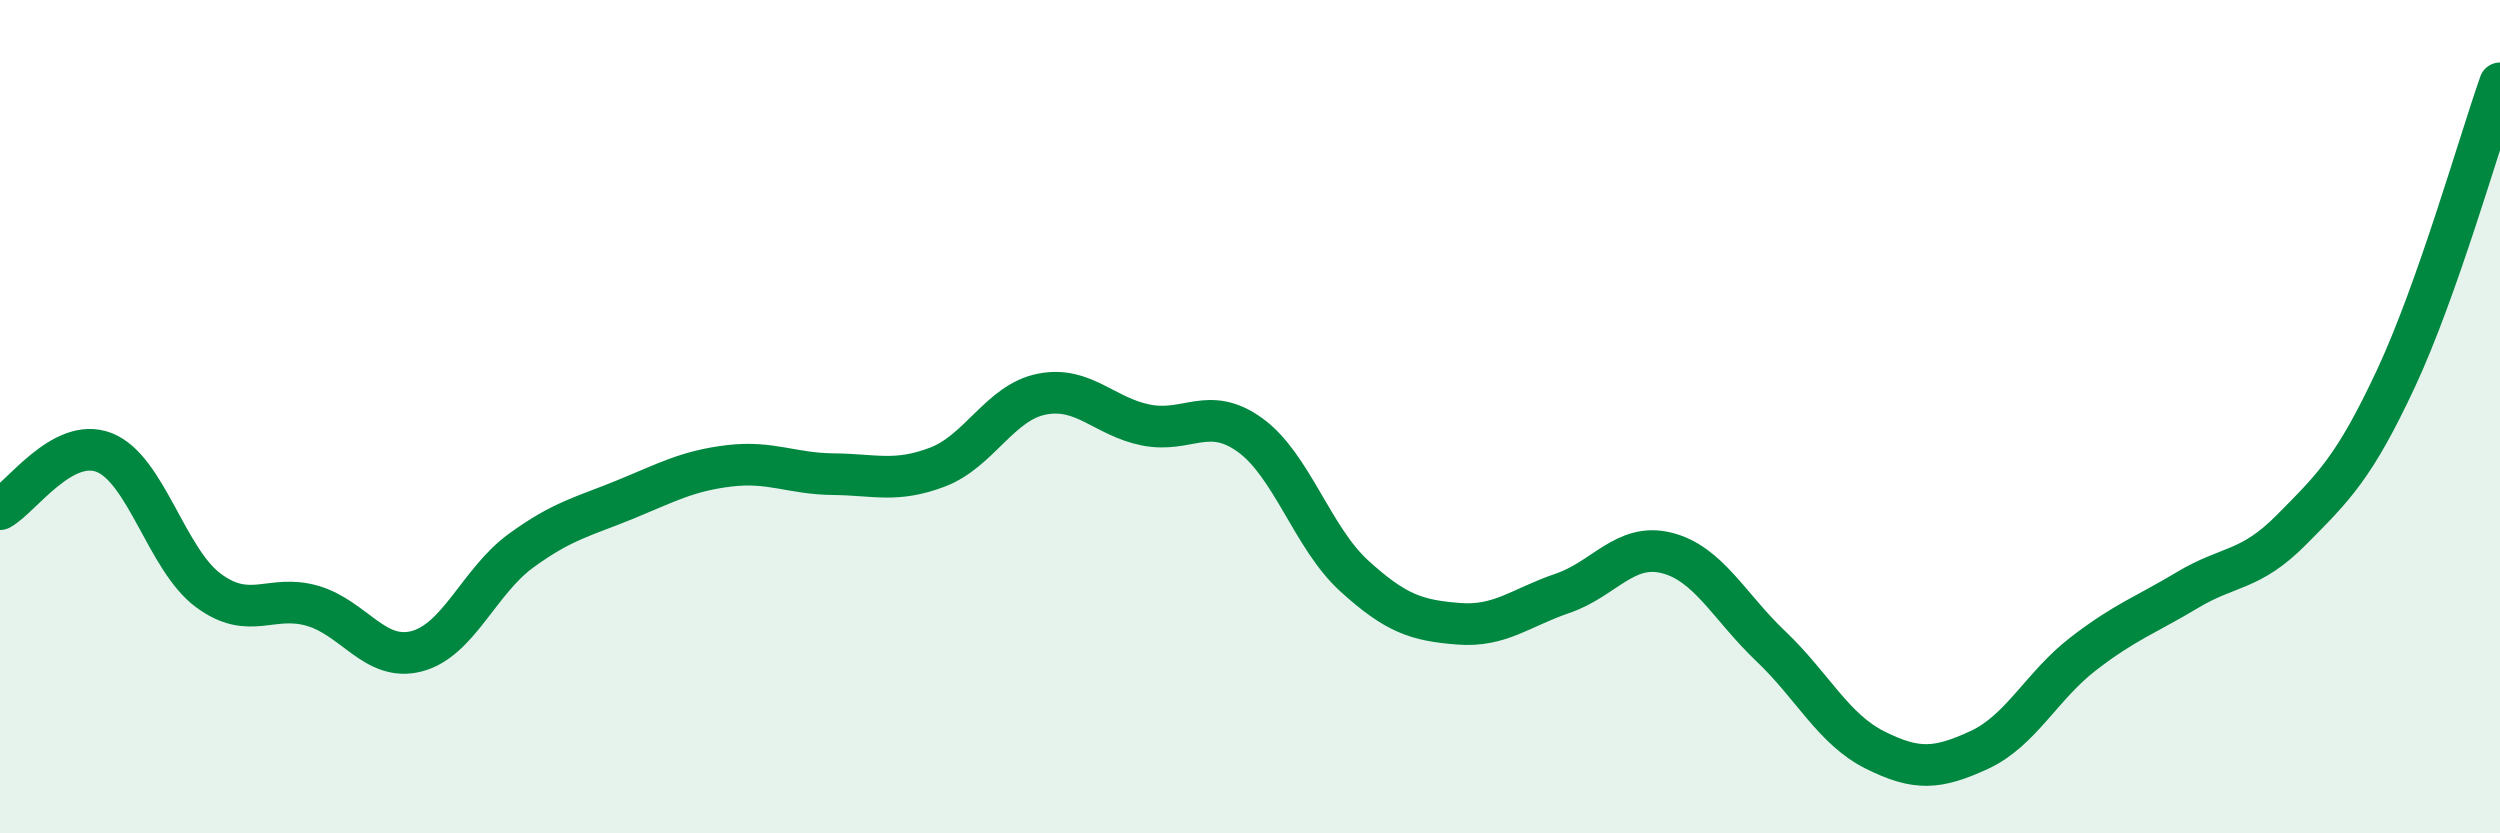
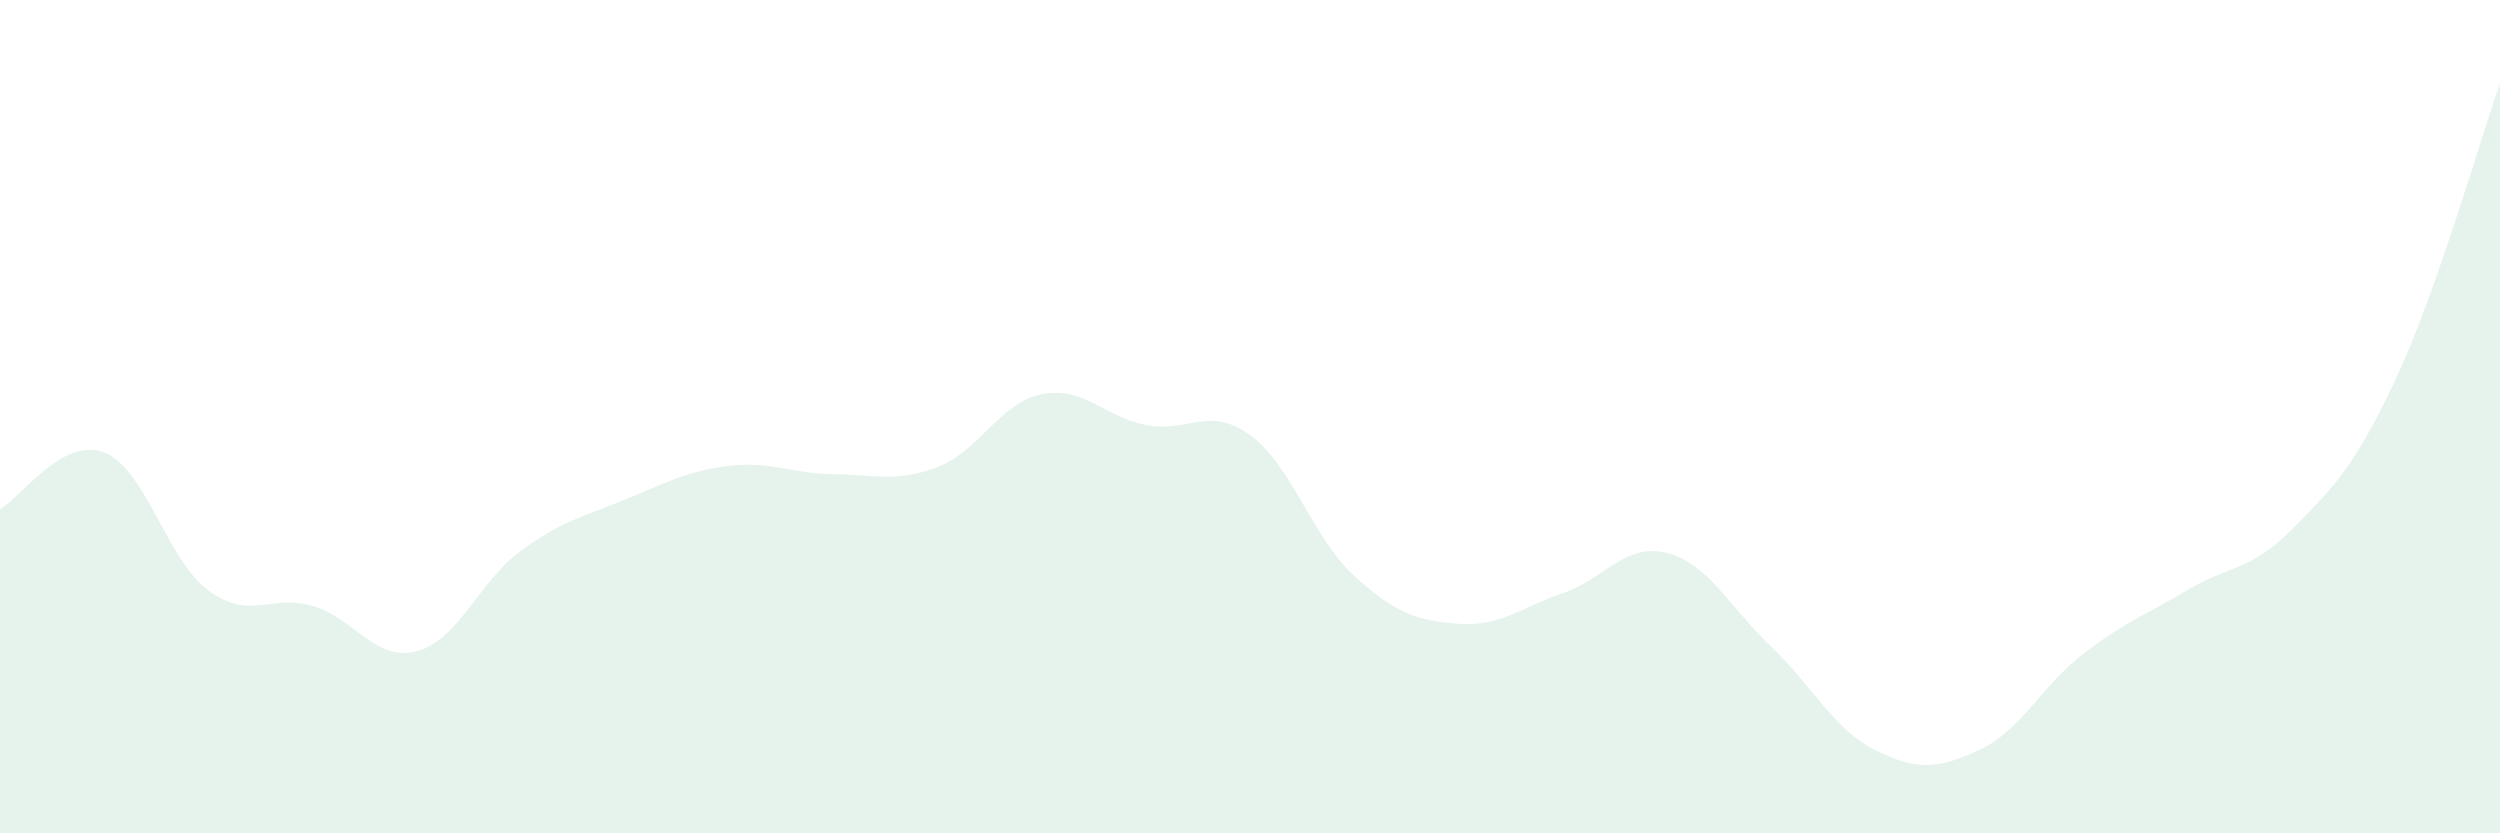
<svg xmlns="http://www.w3.org/2000/svg" width="60" height="20" viewBox="0 0 60 20">
  <path d="M 0,12.22 C 0.5,11.95 1.5,10.47 2.5,10.86 C 3.5,11.25 4,13.43 5,14.17 C 6,14.91 6.5,14.25 7.5,14.54 C 8.5,14.83 9,15.89 10,15.63 C 11,15.37 11.5,13.95 12.5,13.22 C 13.5,12.49 14,12.4 15,11.99 C 16,11.58 16.5,11.3 17.5,11.18 C 18.5,11.06 19,11.37 20,11.38 C 21,11.39 21.5,11.59 22.5,11.21 C 23.5,10.83 24,9.66 25,9.46 C 26,9.26 26.5,10 27.5,10.2 C 28.5,10.4 29,9.72 30,10.44 C 31,11.16 31.5,12.91 32.5,13.82 C 33.5,14.73 34,14.89 35,14.97 C 36,15.05 36.5,14.58 37.5,14.24 C 38.5,13.9 39,13.02 40,13.27 C 41,13.52 41.5,14.56 42.5,15.51 C 43.5,16.46 44,17.5 45,18 C 46,18.5 46.5,18.46 47.5,18 C 48.5,17.54 49,16.46 50,15.69 C 51,14.92 51.5,14.76 52.5,14.16 C 53.5,13.56 54,13.72 55,12.71 C 56,11.7 56.5,11.23 57.5,9.09 C 58.5,6.95 59.5,3.42 60,2L60 20L0 20Z" fill="#008740" opacity="0.1" stroke-linecap="round" stroke-linejoin="round" />
-   <path d="M 0,12.22 C 0.5,11.95 1.5,10.47 2.5,10.86 C 3.5,11.25 4,13.43 5,14.17 C 6,14.91 6.5,14.25 7.5,14.54 C 8.5,14.83 9,15.89 10,15.63 C 11,15.37 11.5,13.95 12.5,13.22 C 13.5,12.49 14,12.4 15,11.99 C 16,11.58 16.5,11.3 17.5,11.18 C 18.5,11.06 19,11.37 20,11.38 C 21,11.39 21.5,11.59 22.5,11.21 C 23.5,10.83 24,9.66 25,9.46 C 26,9.26 26.5,10 27.5,10.2 C 28.5,10.4 29,9.72 30,10.44 C 31,11.16 31.5,12.91 32.5,13.82 C 33.5,14.73 34,14.89 35,14.97 C 36,15.05 36.5,14.58 37.5,14.24 C 38.5,13.9 39,13.02 40,13.27 C 41,13.52 41.5,14.56 42.5,15.51 C 43.5,16.46 44,17.5 45,18 C 46,18.5 46.5,18.46 47.5,18 C 48.5,17.54 49,16.46 50,15.69 C 51,14.92 51.5,14.76 52.5,14.16 C 53.5,13.56 54,13.72 55,12.71 C 56,11.7 56.5,11.23 57.5,9.09 C 58.5,6.95 59.5,3.42 60,2" stroke="#008740" stroke-width="1" fill="none" stroke-linecap="round" stroke-linejoin="round" />
</svg>